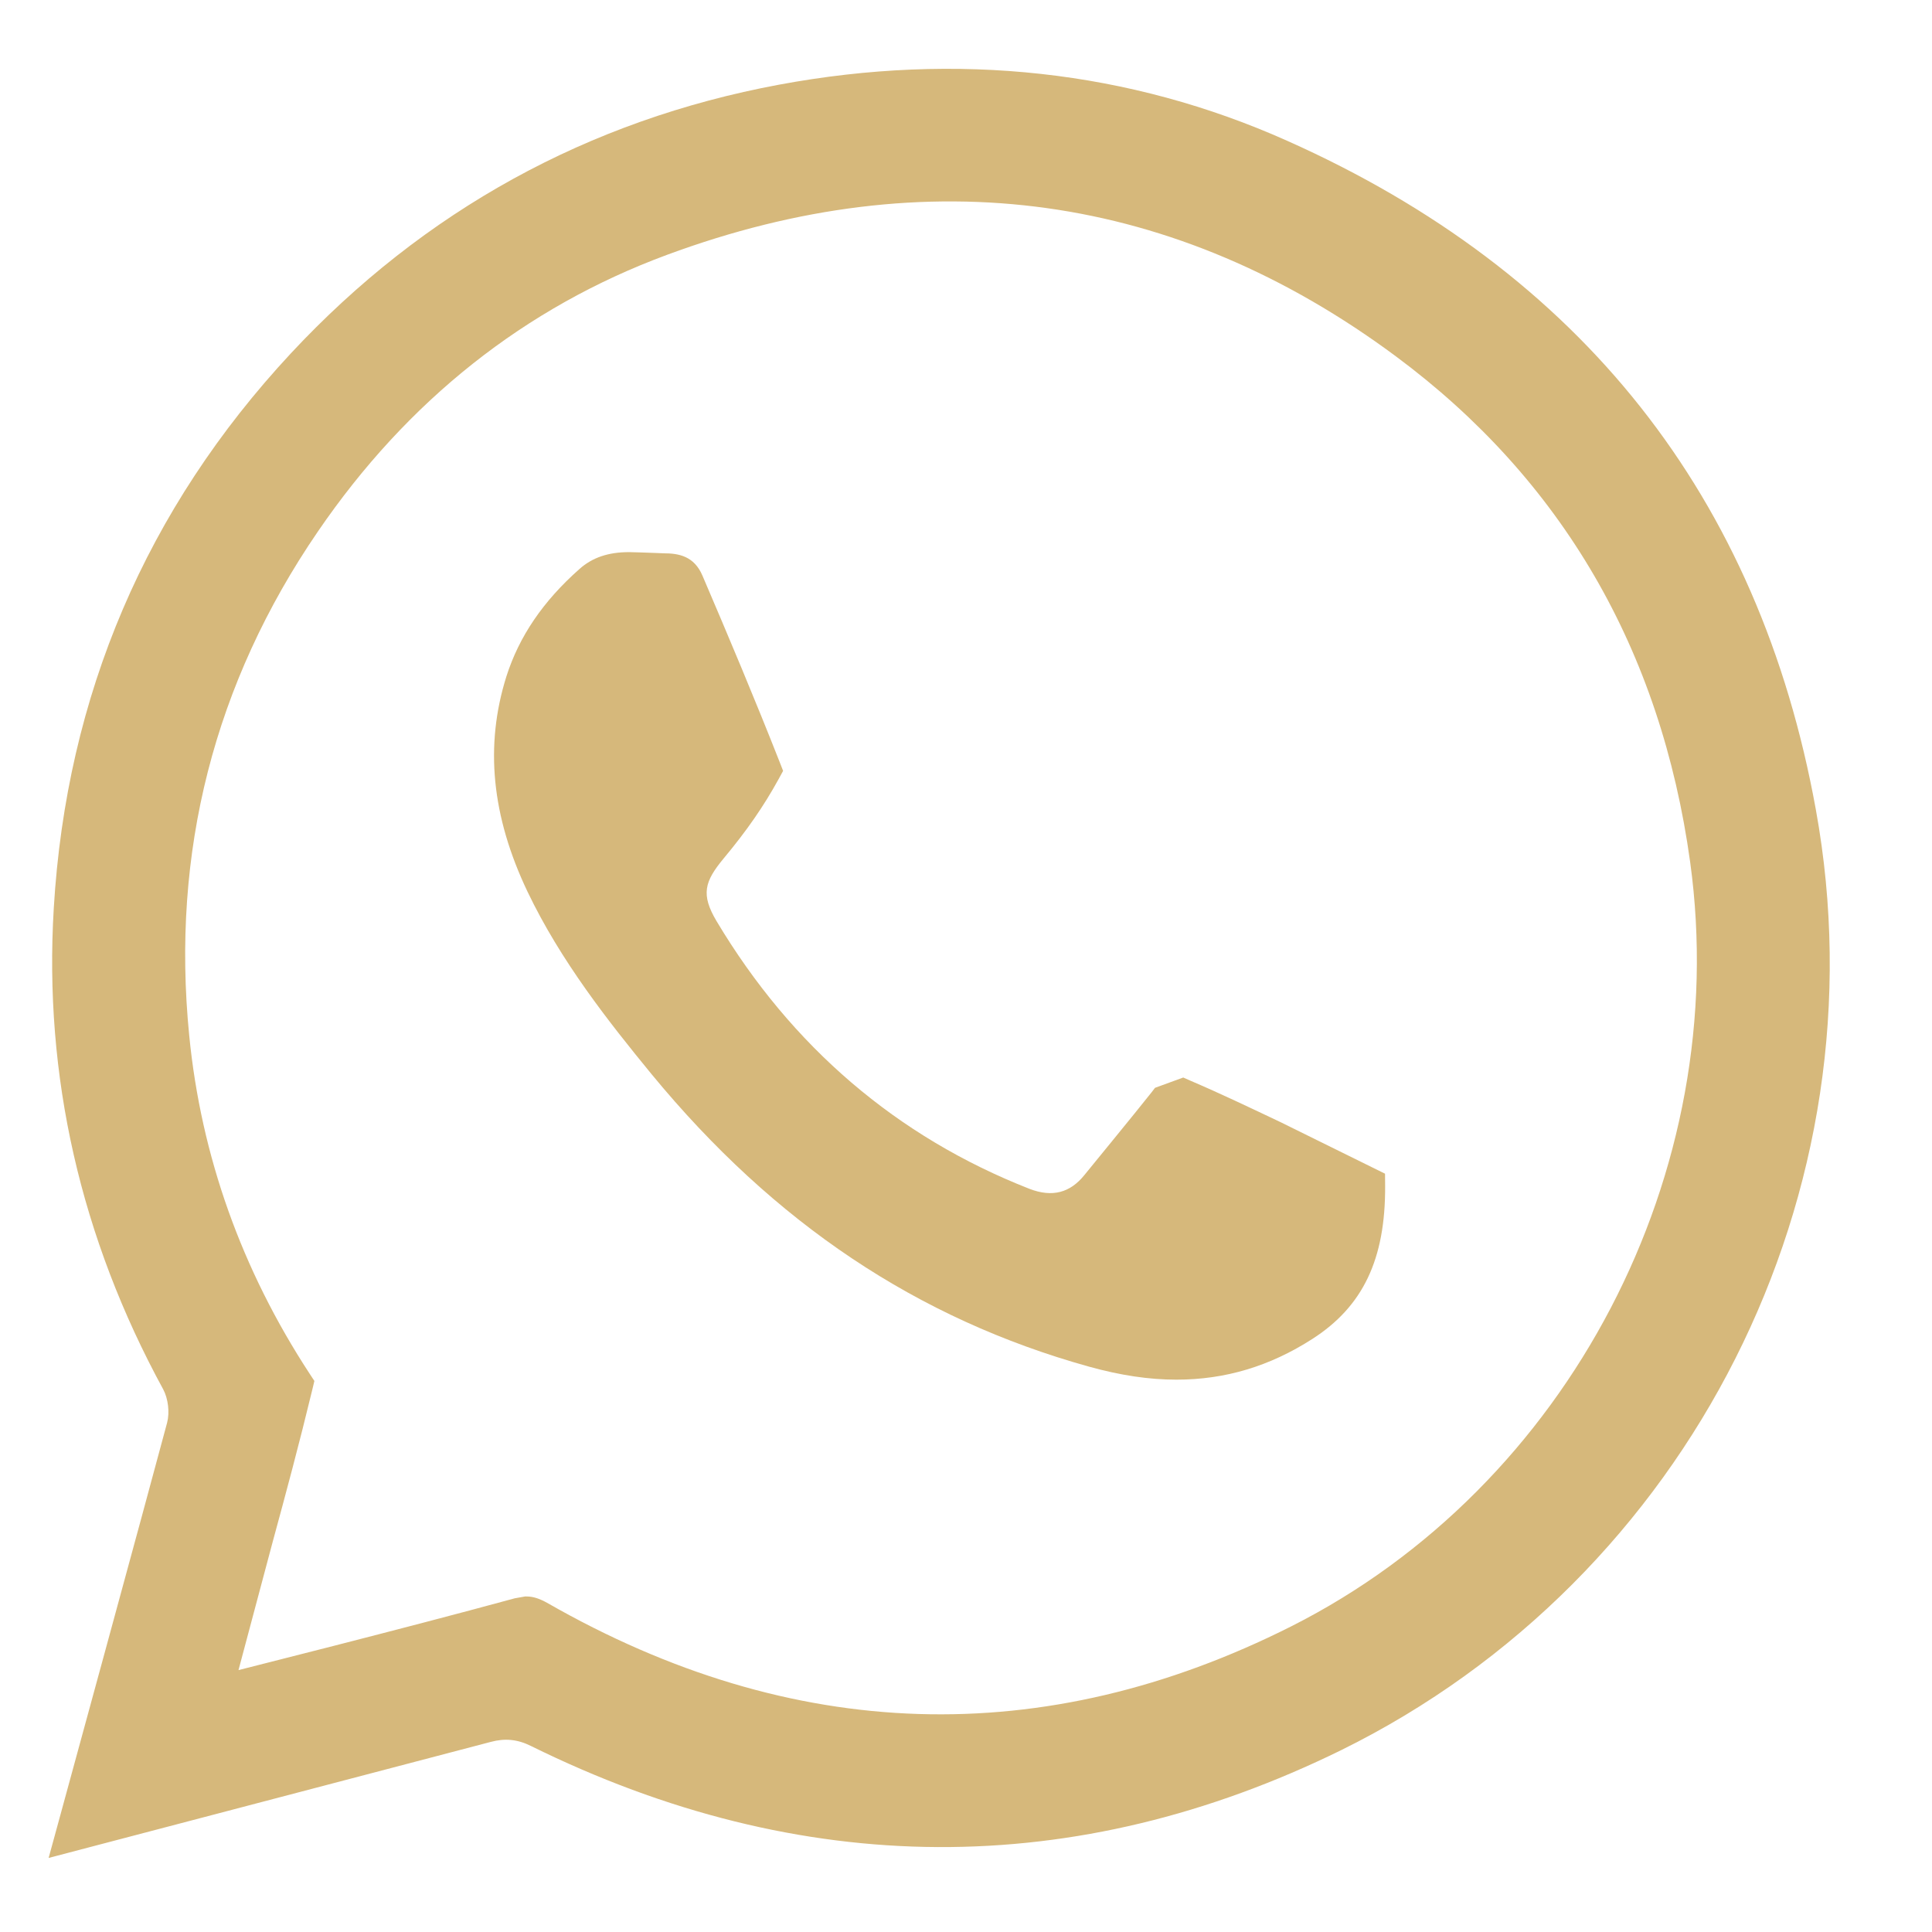
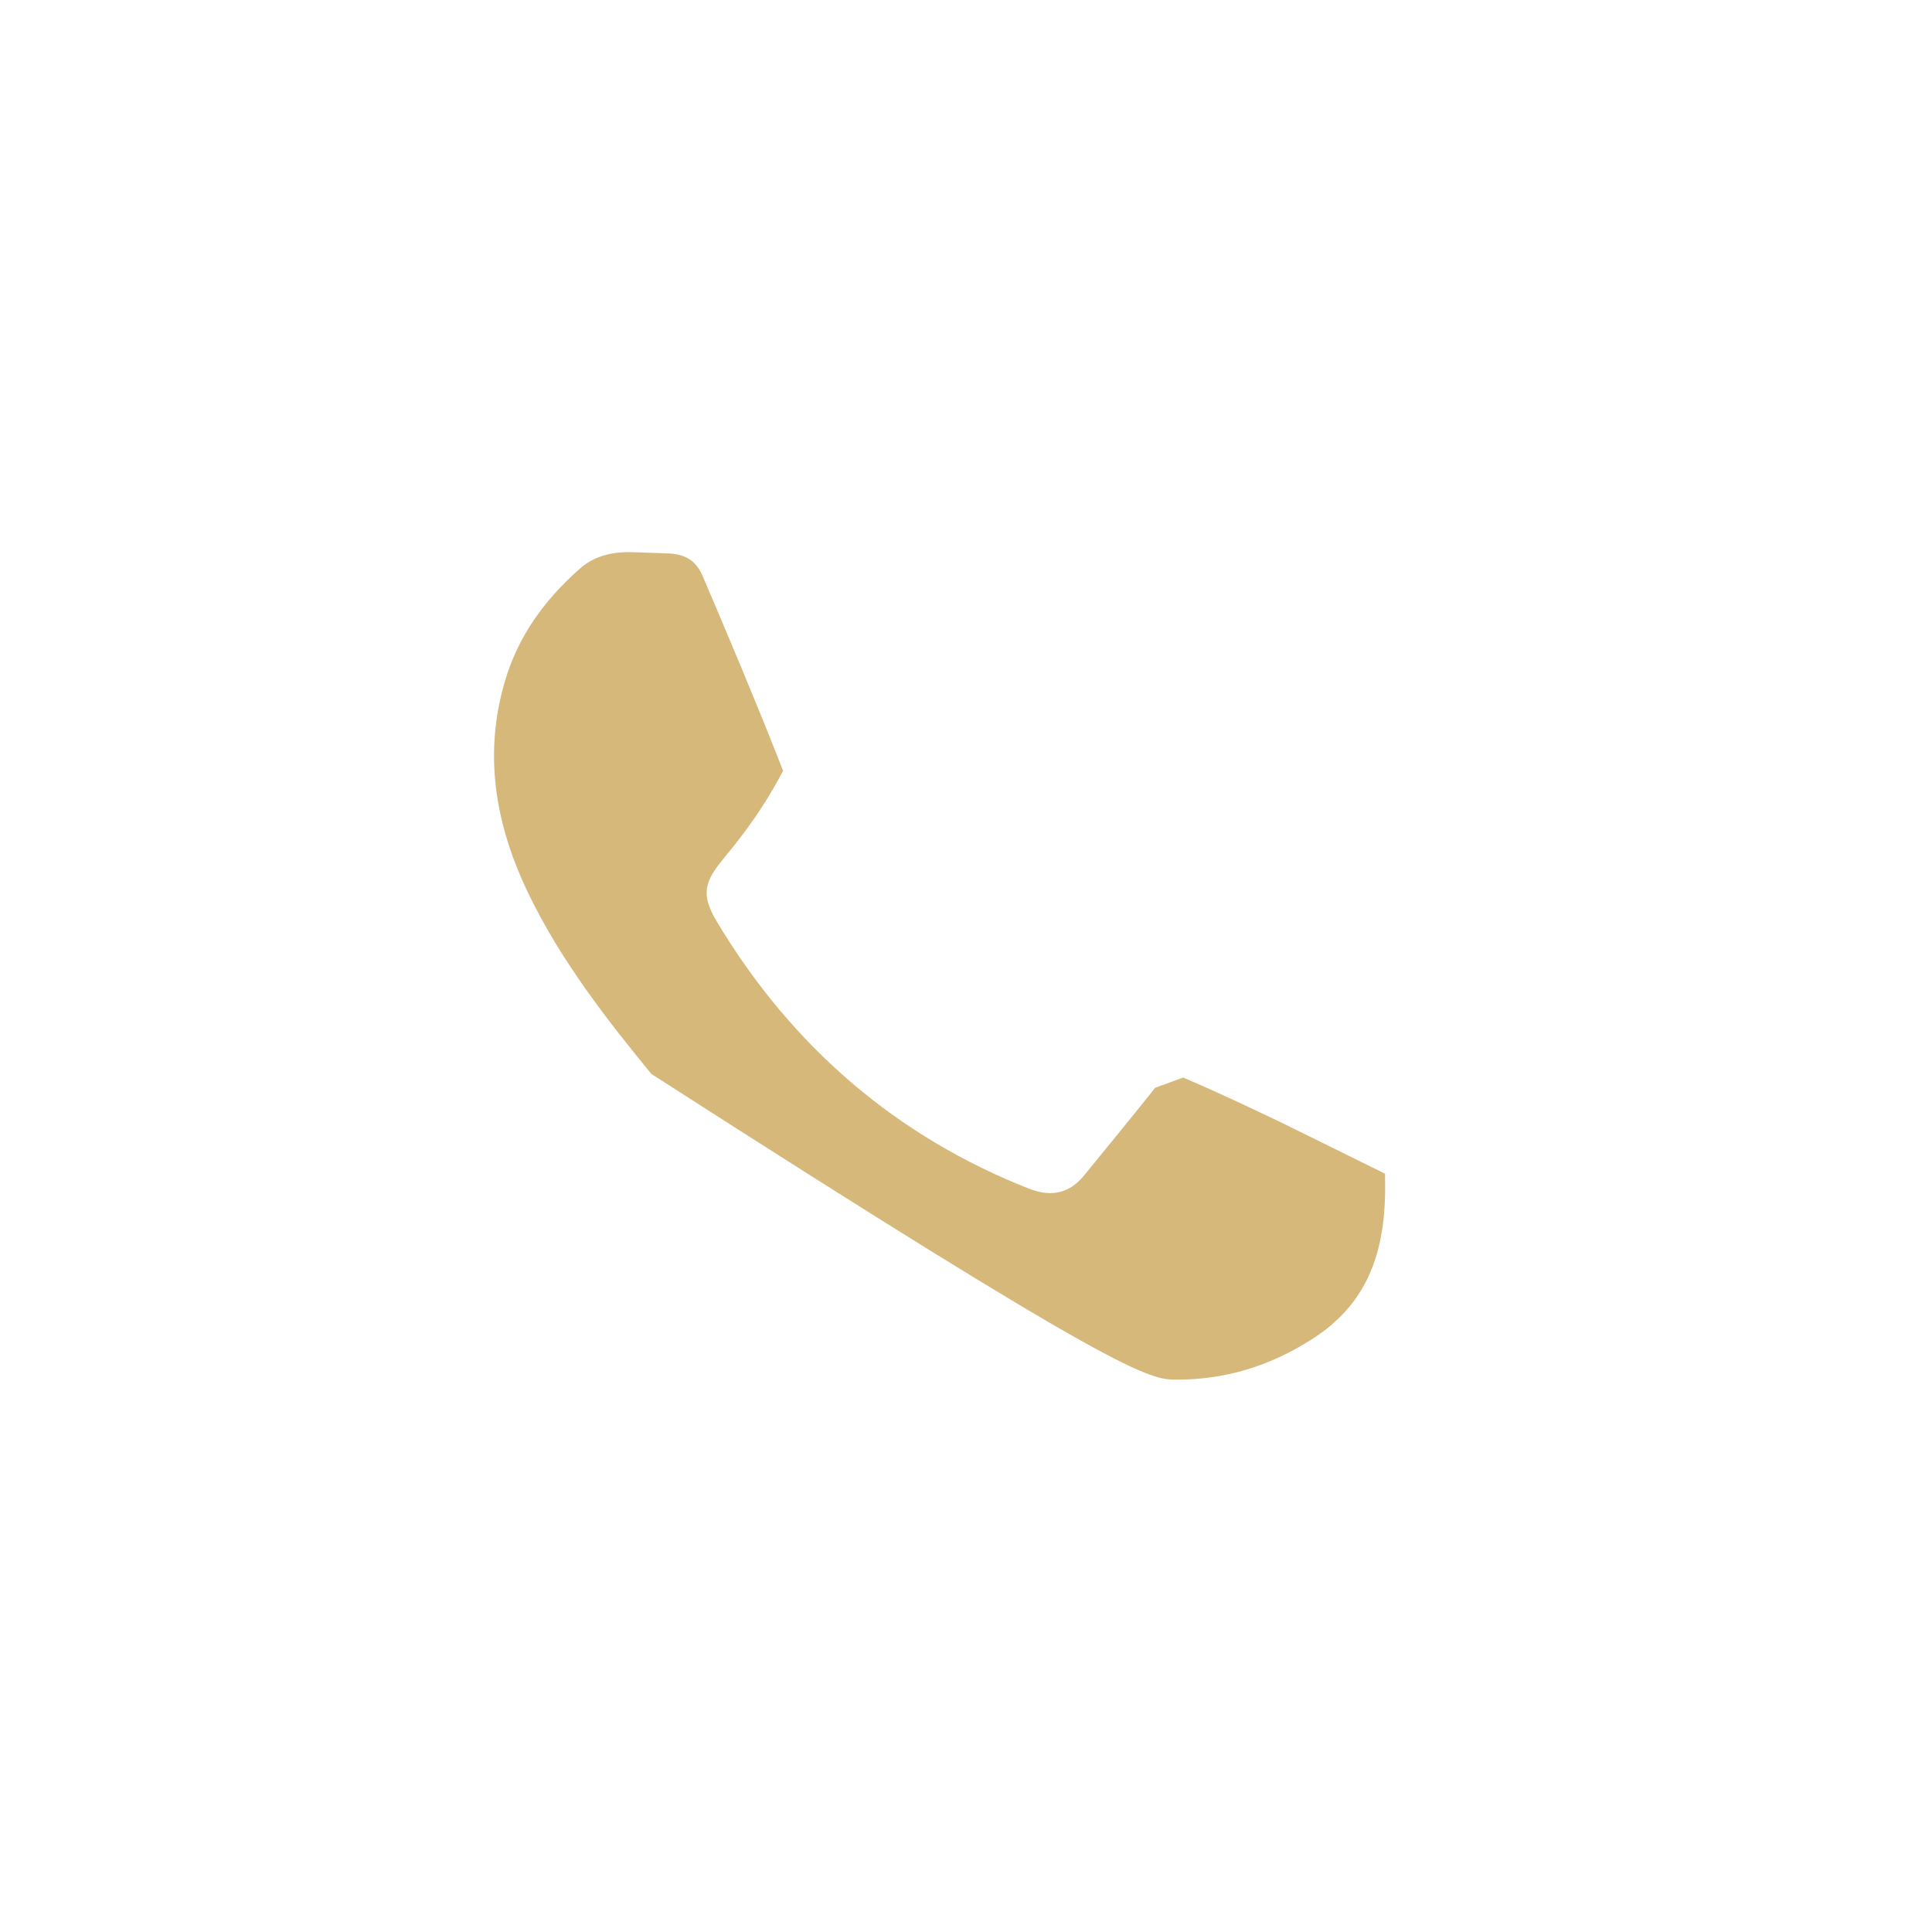
<svg xmlns="http://www.w3.org/2000/svg" width="18" height="18" viewBox="0 0 18 18" fill="none">
-   <path d="M16.918 7.544C16.391 4.631 14.733 2.534 11.993 1.312C10.526 0.656 8.919 0.48 7.258 0.789C5.48 1.12 3.95 1.962 2.711 3.291C1.363 4.739 0.619 6.478 0.501 8.461C0.407 10.022 0.75 11.531 1.521 12.945C1.567 13.032 1.582 13.159 1.557 13.255C1.376 13.935 0.539 16.996 0.539 16.996L0.453 17.31L4.572 16.229C4.705 16.193 4.822 16.205 4.945 16.266C7.469 17.512 10.02 17.521 12.497 16.305C15.746 14.702 17.564 11.1 16.918 7.544ZM2.222 15.56L2.54 14.367C2.663 13.916 2.786 13.459 2.91 12.946L2.929 12.866L2.885 12.799C2.251 11.83 1.873 10.769 1.763 9.648C1.593 7.942 1.996 6.363 2.961 4.953C3.796 3.731 4.892 2.863 6.215 2.374C8.647 1.474 10.955 1.799 13.004 3.319C14.551 4.467 15.474 6.053 15.747 8.033C16.144 10.92 14.616 13.848 12.029 15.153C9.725 16.313 7.382 16.242 5.097 14.933C5.025 14.893 4.966 14.874 4.906 14.874H4.892L4.796 14.891C4.234 15.044 3.671 15.19 3.106 15.335L2.222 15.56Z" fill="#D6B87B" />
-   <path d="M6.069 10.006C7.214 11.397 8.548 12.288 10.147 12.733C10.439 12.814 10.705 12.854 10.96 12.854C11.416 12.854 11.831 12.729 12.228 12.474C12.699 12.171 12.908 11.732 12.905 11.051L12.904 10.935L11.931 10.455C11.652 10.323 11.375 10.19 11.092 10.069L11.024 10.039L10.761 10.135L10.728 10.178C10.591 10.352 10.103 10.947 10.102 10.949C9.971 11.111 9.806 11.159 9.591 11.076C8.357 10.592 7.375 9.752 6.676 8.582C6.528 8.333 6.564 8.213 6.742 7.998C6.957 7.74 7.115 7.512 7.254 7.259L7.296 7.182L7.264 7.1C7.034 6.516 6.791 5.938 6.545 5.364C6.467 5.18 6.323 5.155 6.183 5.155L6.111 5.152C6.024 5.149 5.894 5.144 5.862 5.144C5.666 5.144 5.518 5.195 5.399 5.301C5.059 5.602 4.837 5.929 4.718 6.302C4.515 6.948 4.58 7.604 4.914 8.306C5.224 8.955 5.673 9.523 6.069 10.006Z" fill="#D6B87B" />
+   <path d="M6.069 10.006C10.439 12.814 10.705 12.854 10.96 12.854C11.416 12.854 11.831 12.729 12.228 12.474C12.699 12.171 12.908 11.732 12.905 11.051L12.904 10.935L11.931 10.455C11.652 10.323 11.375 10.19 11.092 10.069L11.024 10.039L10.761 10.135L10.728 10.178C10.591 10.352 10.103 10.947 10.102 10.949C9.971 11.111 9.806 11.159 9.591 11.076C8.357 10.592 7.375 9.752 6.676 8.582C6.528 8.333 6.564 8.213 6.742 7.998C6.957 7.74 7.115 7.512 7.254 7.259L7.296 7.182L7.264 7.1C7.034 6.516 6.791 5.938 6.545 5.364C6.467 5.18 6.323 5.155 6.183 5.155L6.111 5.152C6.024 5.149 5.894 5.144 5.862 5.144C5.666 5.144 5.518 5.195 5.399 5.301C5.059 5.602 4.837 5.929 4.718 6.302C4.515 6.948 4.58 7.604 4.914 8.306C5.224 8.955 5.673 9.523 6.069 10.006Z" fill="#D6B87B" />
</svg>